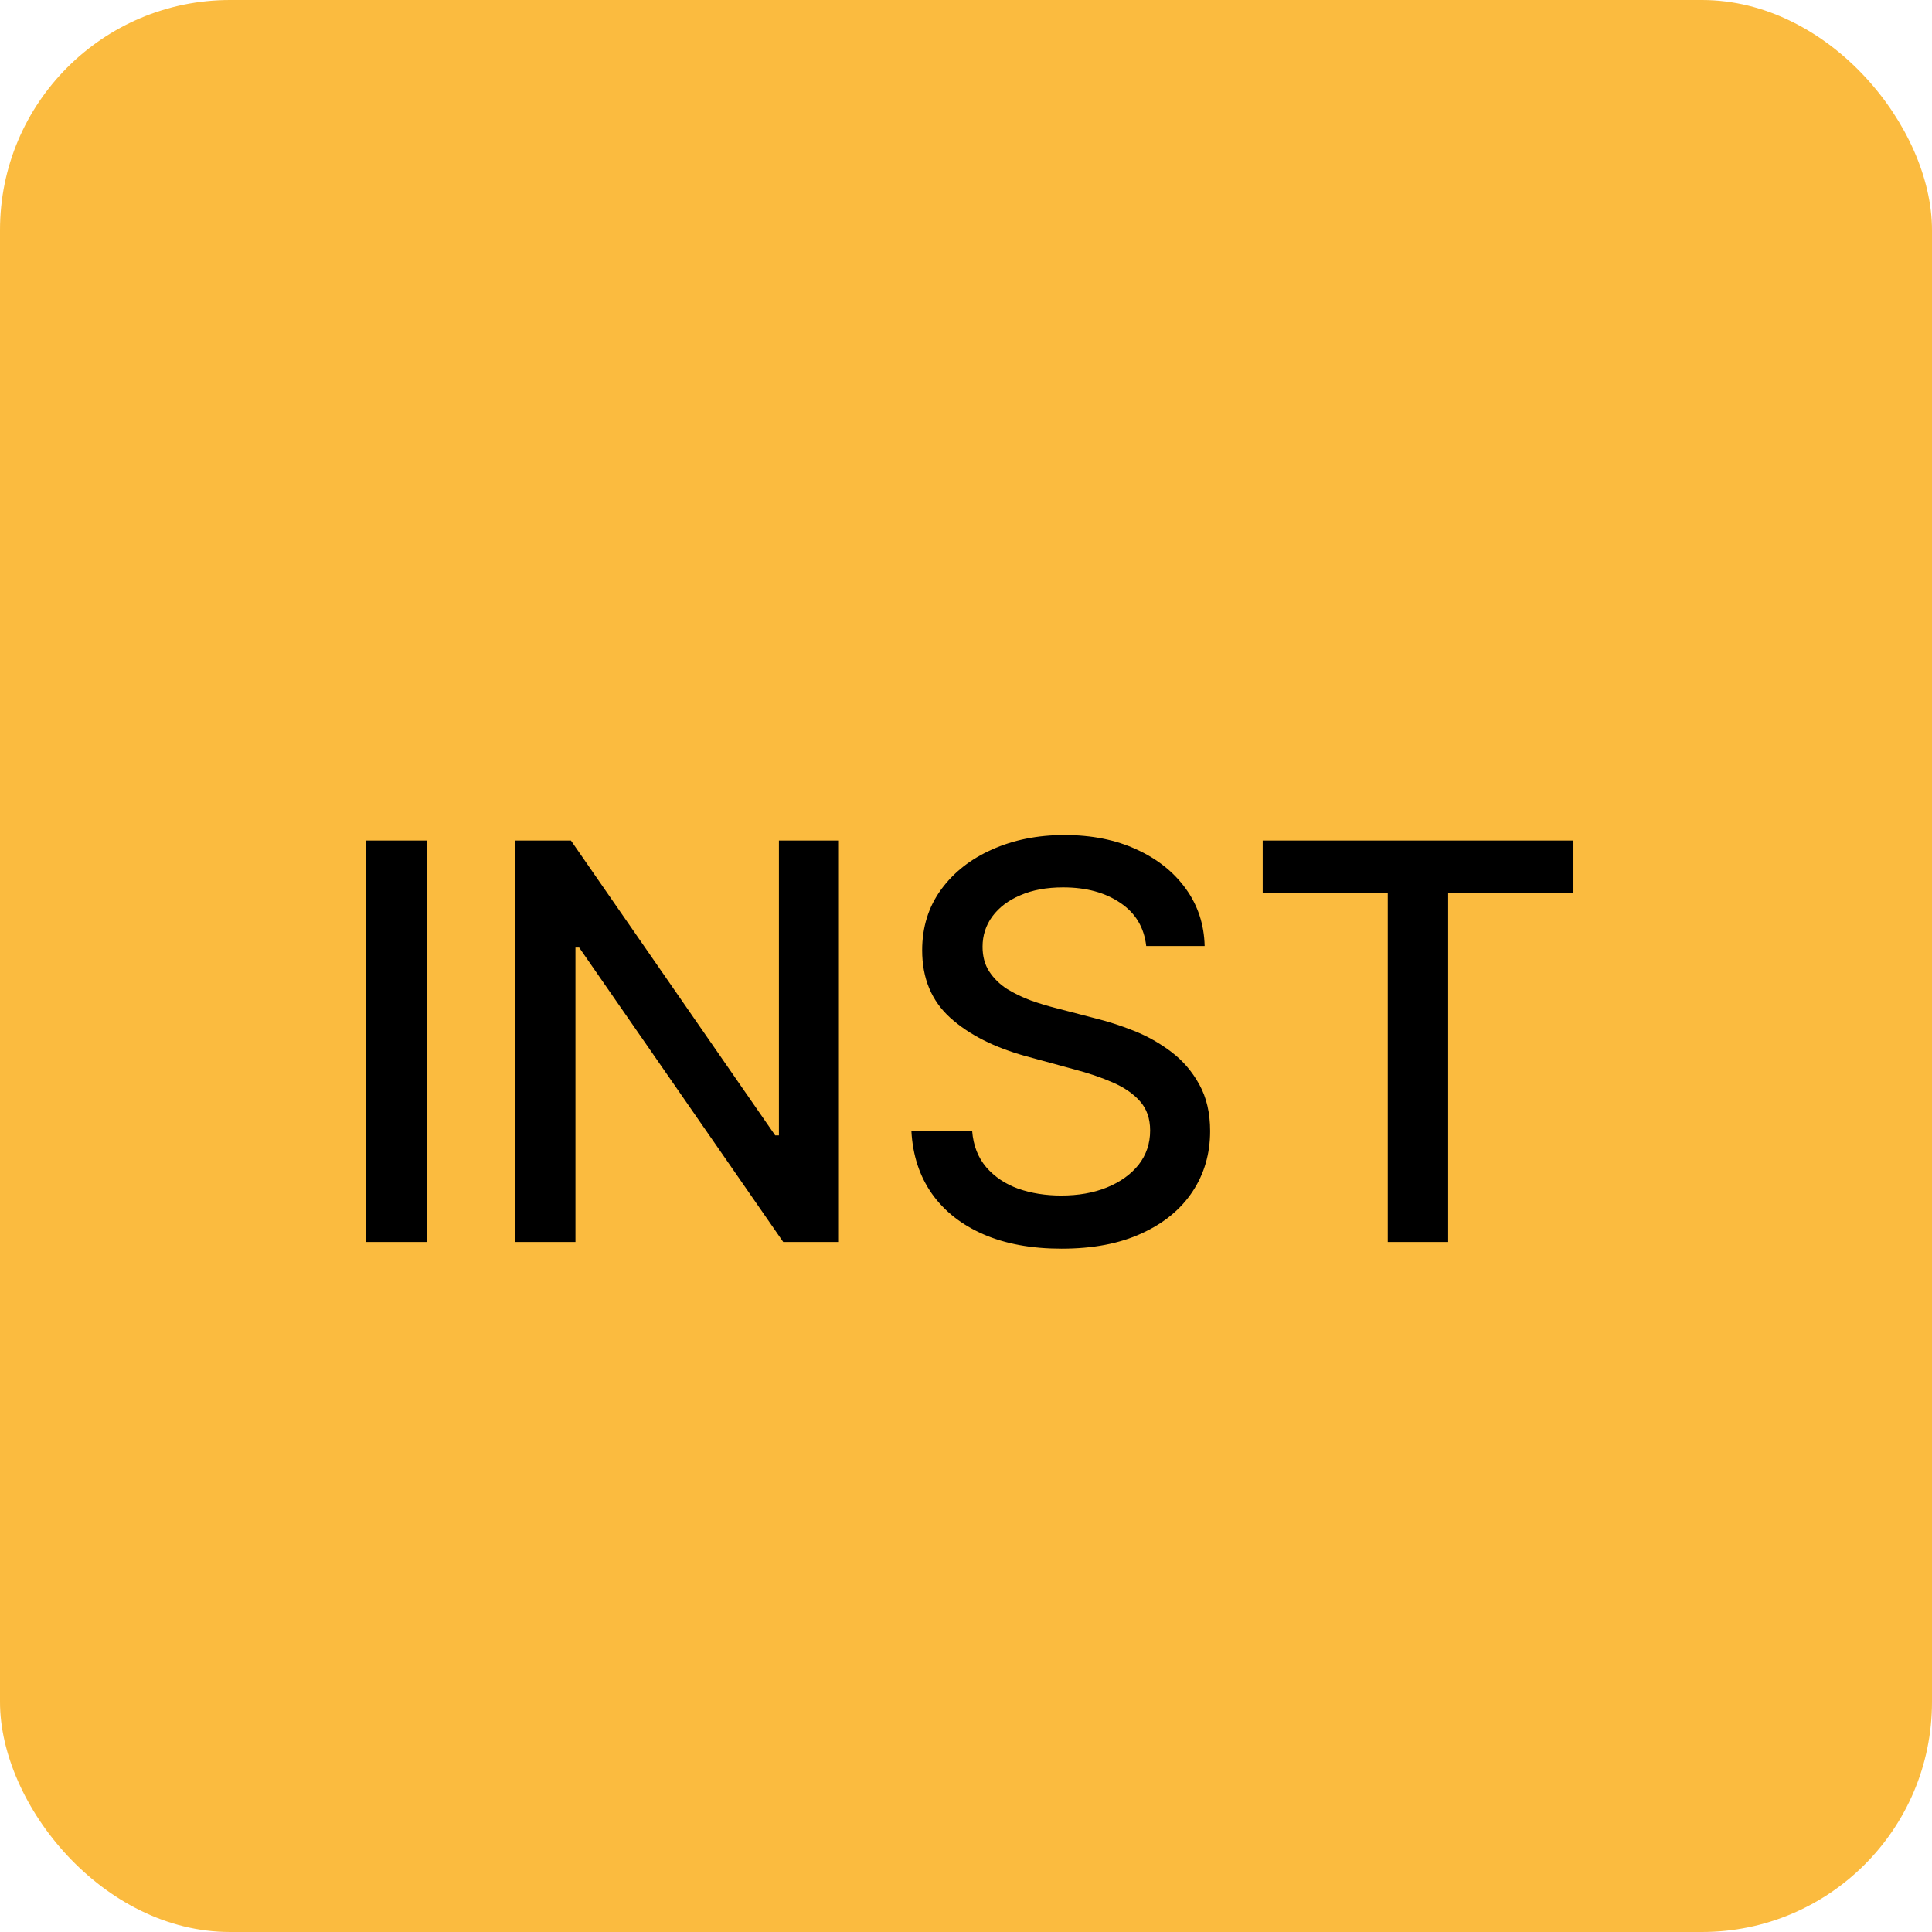
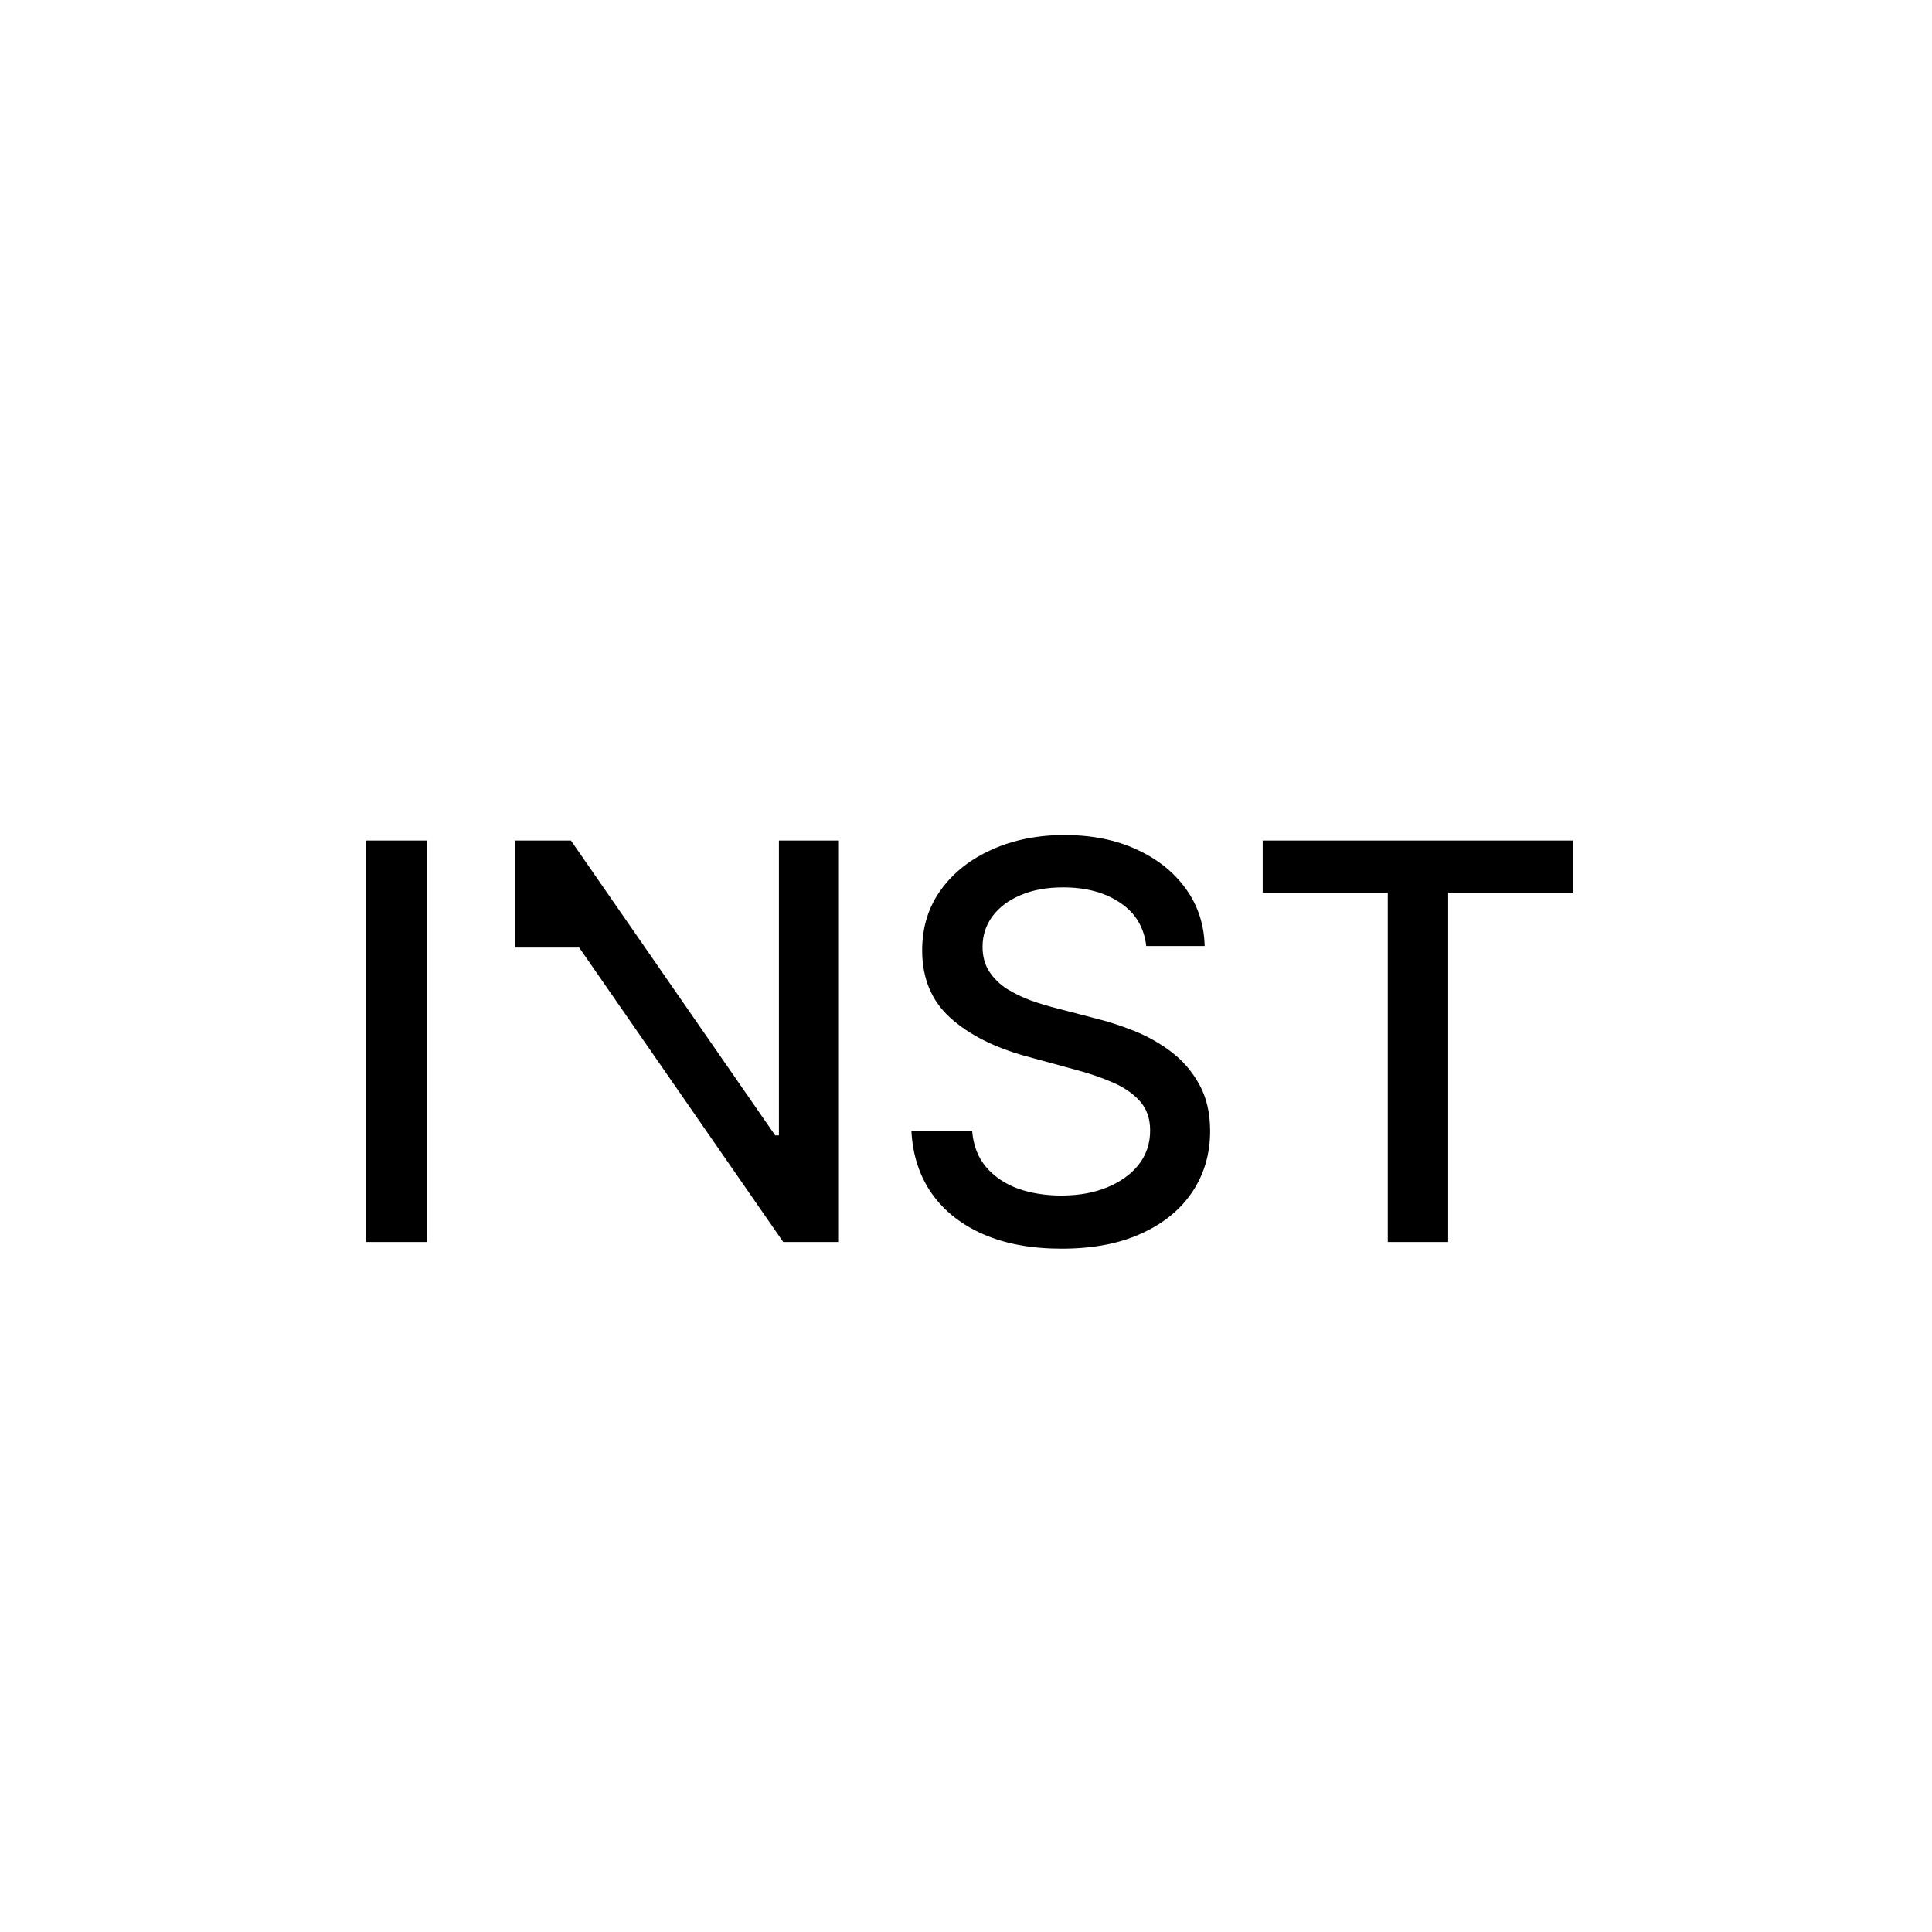
<svg xmlns="http://www.w3.org/2000/svg" width="42" height="42" viewBox="0 0 42 42" fill="none">
-   <rect width="42" height="42" rx="5" fill="#FBBB3F" />
-   <path d="M9.276 18.273V27H7.959V18.273H9.276ZM18.237 18.273V27H17.027L12.591 20.599H12.51V27H11.193V18.273H12.412L16.852 24.682H16.933V18.273H18.237ZM24.918 20.565C24.872 20.162 24.685 19.849 24.355 19.628C24.026 19.403 23.611 19.291 23.111 19.291C22.753 19.291 22.444 19.348 22.182 19.462C21.921 19.572 21.718 19.726 21.573 19.922C21.431 20.115 21.36 20.335 21.36 20.582C21.36 20.79 21.408 20.969 21.505 21.119C21.604 21.27 21.733 21.396 21.892 21.499C22.054 21.598 22.228 21.682 22.412 21.75C22.597 21.815 22.774 21.869 22.945 21.912L23.797 22.134C24.076 22.202 24.361 22.294 24.654 22.41C24.946 22.527 25.218 22.68 25.468 22.871C25.718 23.061 25.919 23.297 26.073 23.578C26.229 23.859 26.307 24.196 26.307 24.588C26.307 25.082 26.179 25.521 25.924 25.905C25.671 26.288 25.303 26.591 24.82 26.812C24.34 27.034 23.759 27.145 23.077 27.145C22.424 27.145 21.858 27.041 21.381 26.834C20.904 26.626 20.53 26.332 20.26 25.952C19.99 25.568 19.841 25.114 19.813 24.588H21.134C21.159 24.903 21.262 25.166 21.441 25.376C21.622 25.584 21.854 25.739 22.135 25.841C22.419 25.94 22.73 25.99 23.069 25.99C23.441 25.99 23.772 25.932 24.061 25.815C24.354 25.696 24.584 25.531 24.752 25.321C24.919 25.108 25.003 24.859 25.003 24.575C25.003 24.317 24.929 24.105 24.782 23.94C24.637 23.776 24.439 23.639 24.189 23.531C23.942 23.423 23.662 23.328 23.35 23.246L22.319 22.965C21.62 22.774 21.066 22.494 20.657 22.125C20.25 21.756 20.047 21.267 20.047 20.659C20.047 20.156 20.184 19.717 20.456 19.342C20.729 18.967 21.098 18.676 21.564 18.469C22.03 18.259 22.556 18.153 23.141 18.153C23.732 18.153 24.253 18.257 24.705 18.465C25.159 18.672 25.517 18.957 25.779 19.321C26.04 19.682 26.177 20.097 26.188 20.565H24.918ZM27.45 19.406V18.273H34.205V19.406H31.482V27H30.169V19.406H27.45Z" fill="black" />
+   <path d="M9.276 18.273V27H7.959V18.273H9.276ZM18.237 18.273V27H17.027L12.591 20.599H12.51H11.193V18.273H12.412L16.852 24.682H16.933V18.273H18.237ZM24.918 20.565C24.872 20.162 24.685 19.849 24.355 19.628C24.026 19.403 23.611 19.291 23.111 19.291C22.753 19.291 22.444 19.348 22.182 19.462C21.921 19.572 21.718 19.726 21.573 19.922C21.431 20.115 21.36 20.335 21.36 20.582C21.36 20.79 21.408 20.969 21.505 21.119C21.604 21.27 21.733 21.396 21.892 21.499C22.054 21.598 22.228 21.682 22.412 21.75C22.597 21.815 22.774 21.869 22.945 21.912L23.797 22.134C24.076 22.202 24.361 22.294 24.654 22.41C24.946 22.527 25.218 22.68 25.468 22.871C25.718 23.061 25.919 23.297 26.073 23.578C26.229 23.859 26.307 24.196 26.307 24.588C26.307 25.082 26.179 25.521 25.924 25.905C25.671 26.288 25.303 26.591 24.82 26.812C24.34 27.034 23.759 27.145 23.077 27.145C22.424 27.145 21.858 27.041 21.381 26.834C20.904 26.626 20.53 26.332 20.26 25.952C19.99 25.568 19.841 25.114 19.813 24.588H21.134C21.159 24.903 21.262 25.166 21.441 25.376C21.622 25.584 21.854 25.739 22.135 25.841C22.419 25.94 22.73 25.99 23.069 25.99C23.441 25.99 23.772 25.932 24.061 25.815C24.354 25.696 24.584 25.531 24.752 25.321C24.919 25.108 25.003 24.859 25.003 24.575C25.003 24.317 24.929 24.105 24.782 23.94C24.637 23.776 24.439 23.639 24.189 23.531C23.942 23.423 23.662 23.328 23.35 23.246L22.319 22.965C21.62 22.774 21.066 22.494 20.657 22.125C20.25 21.756 20.047 21.267 20.047 20.659C20.047 20.156 20.184 19.717 20.456 19.342C20.729 18.967 21.098 18.676 21.564 18.469C22.03 18.259 22.556 18.153 23.141 18.153C23.732 18.153 24.253 18.257 24.705 18.465C25.159 18.672 25.517 18.957 25.779 19.321C26.04 19.682 26.177 20.097 26.188 20.565H24.918ZM27.45 19.406V18.273H34.205V19.406H31.482V27H30.169V19.406H27.45Z" fill="black" />
</svg>